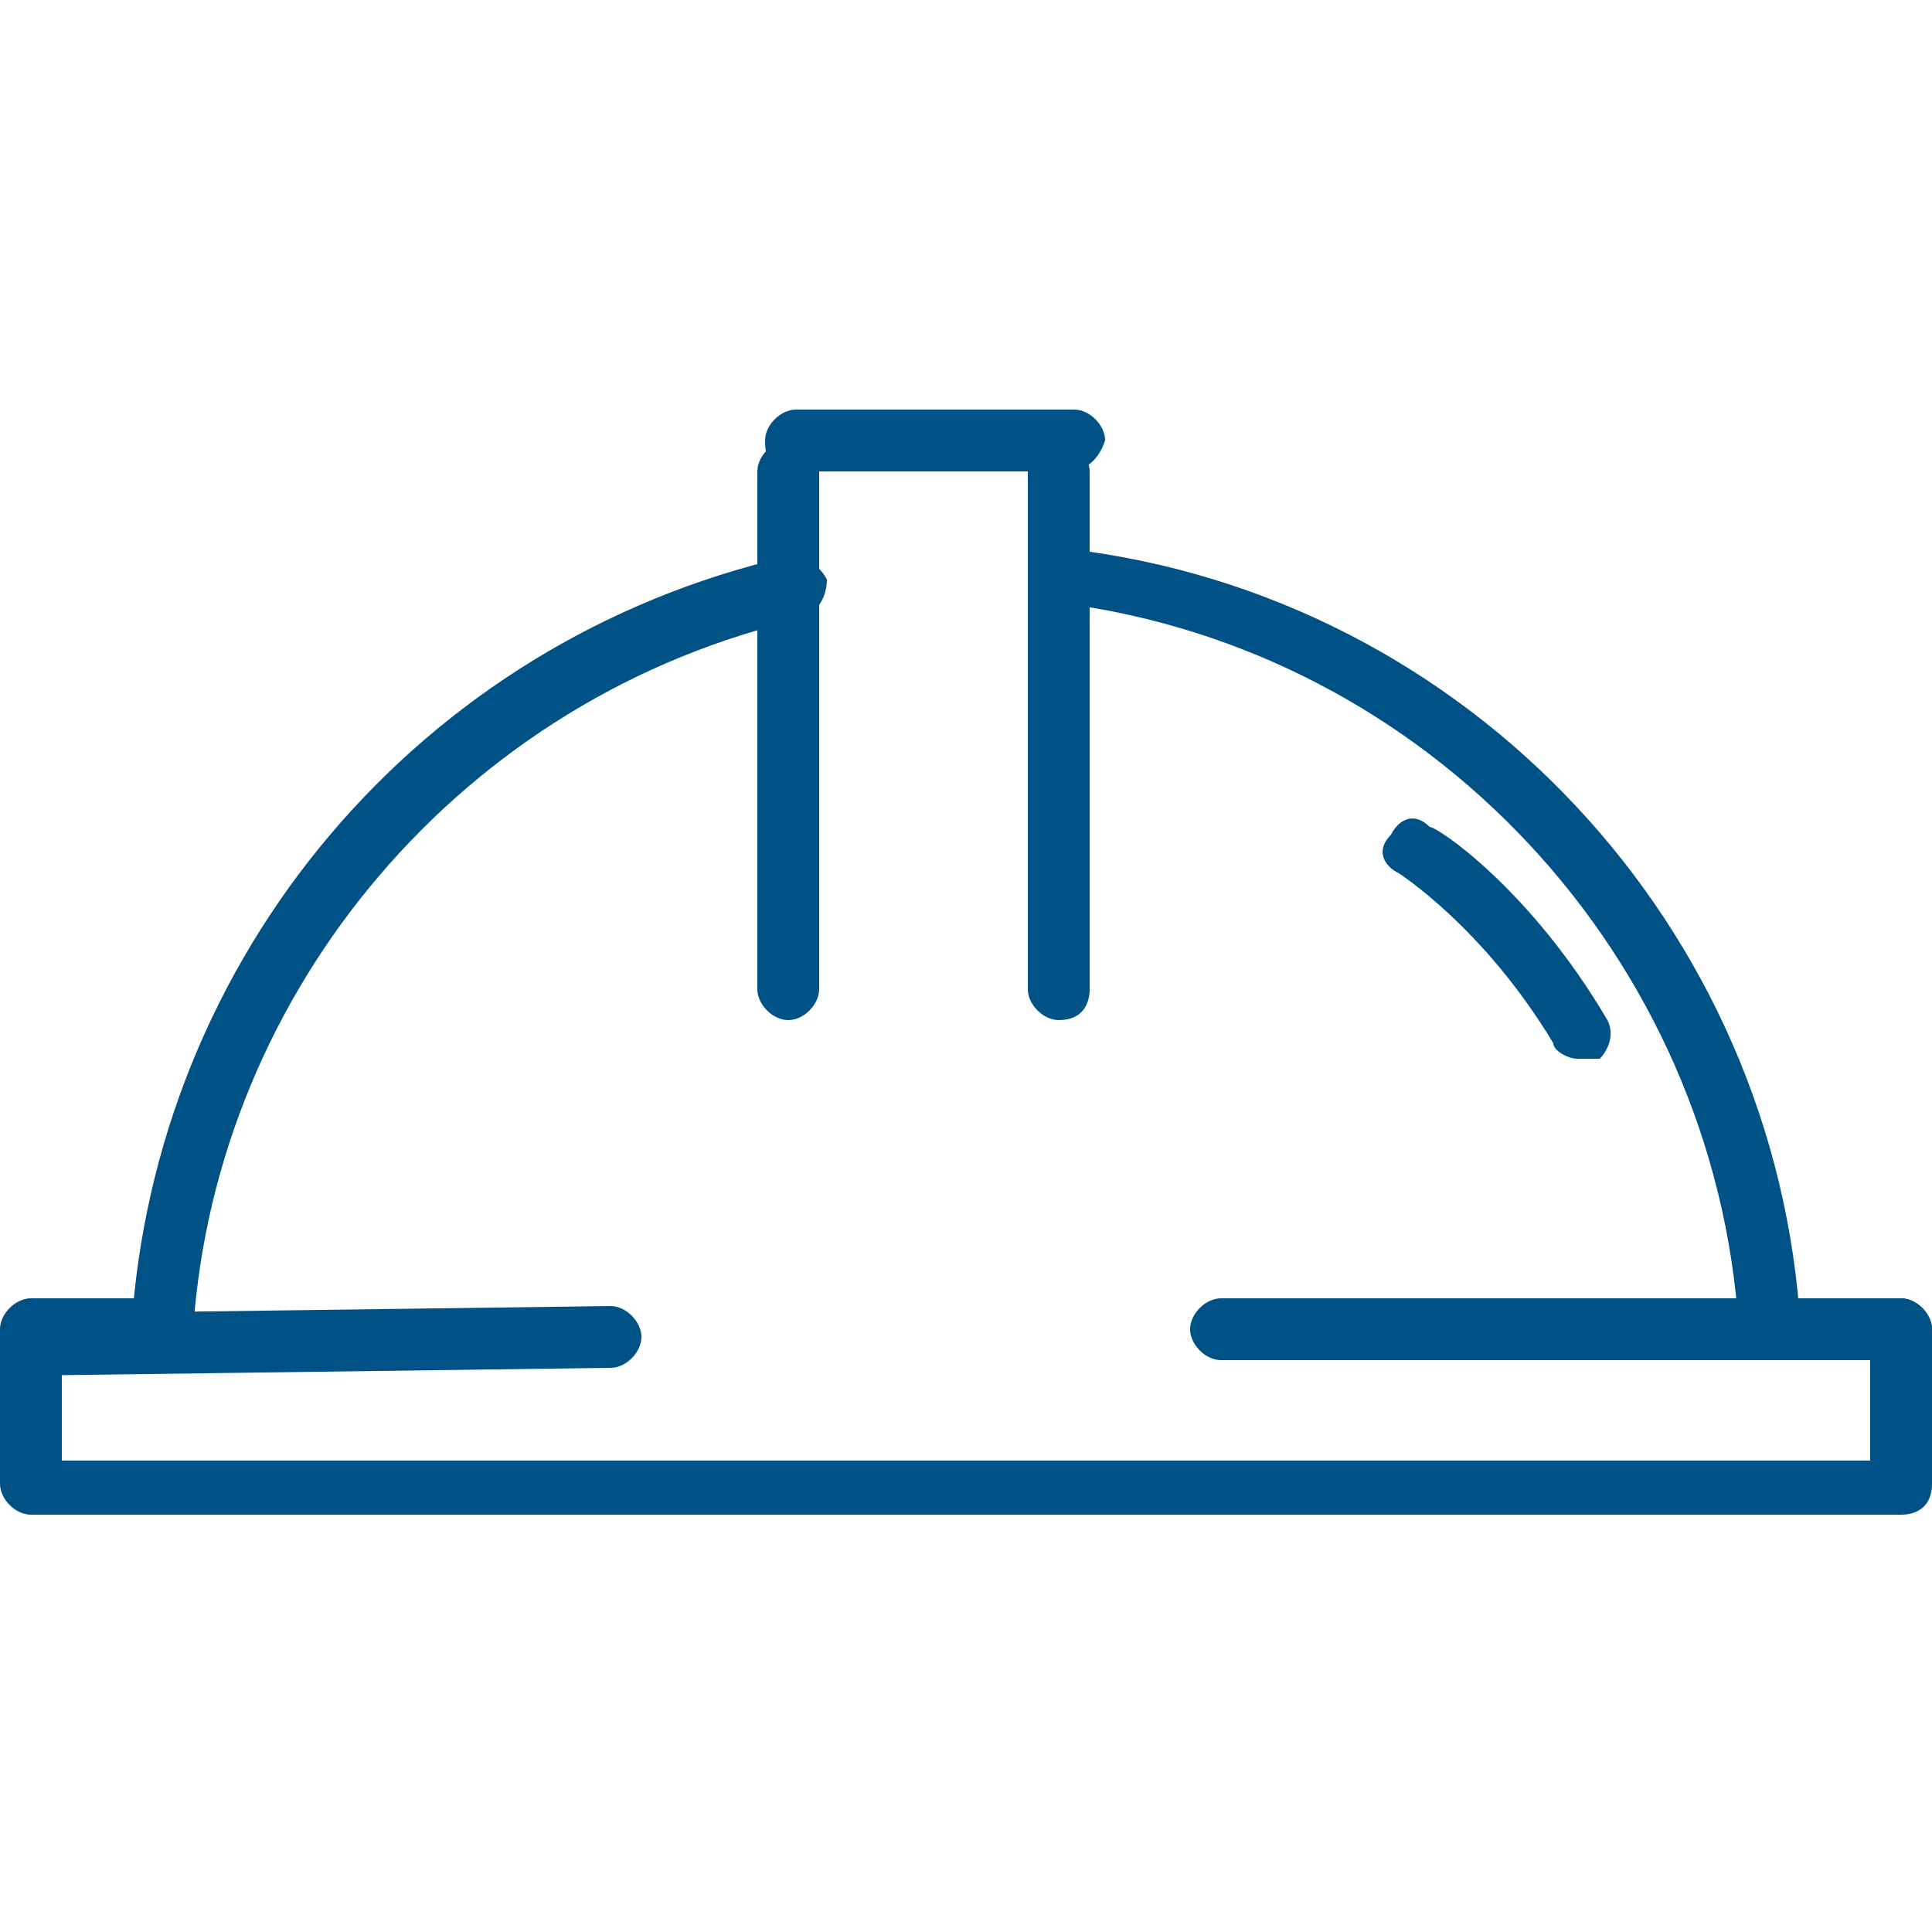
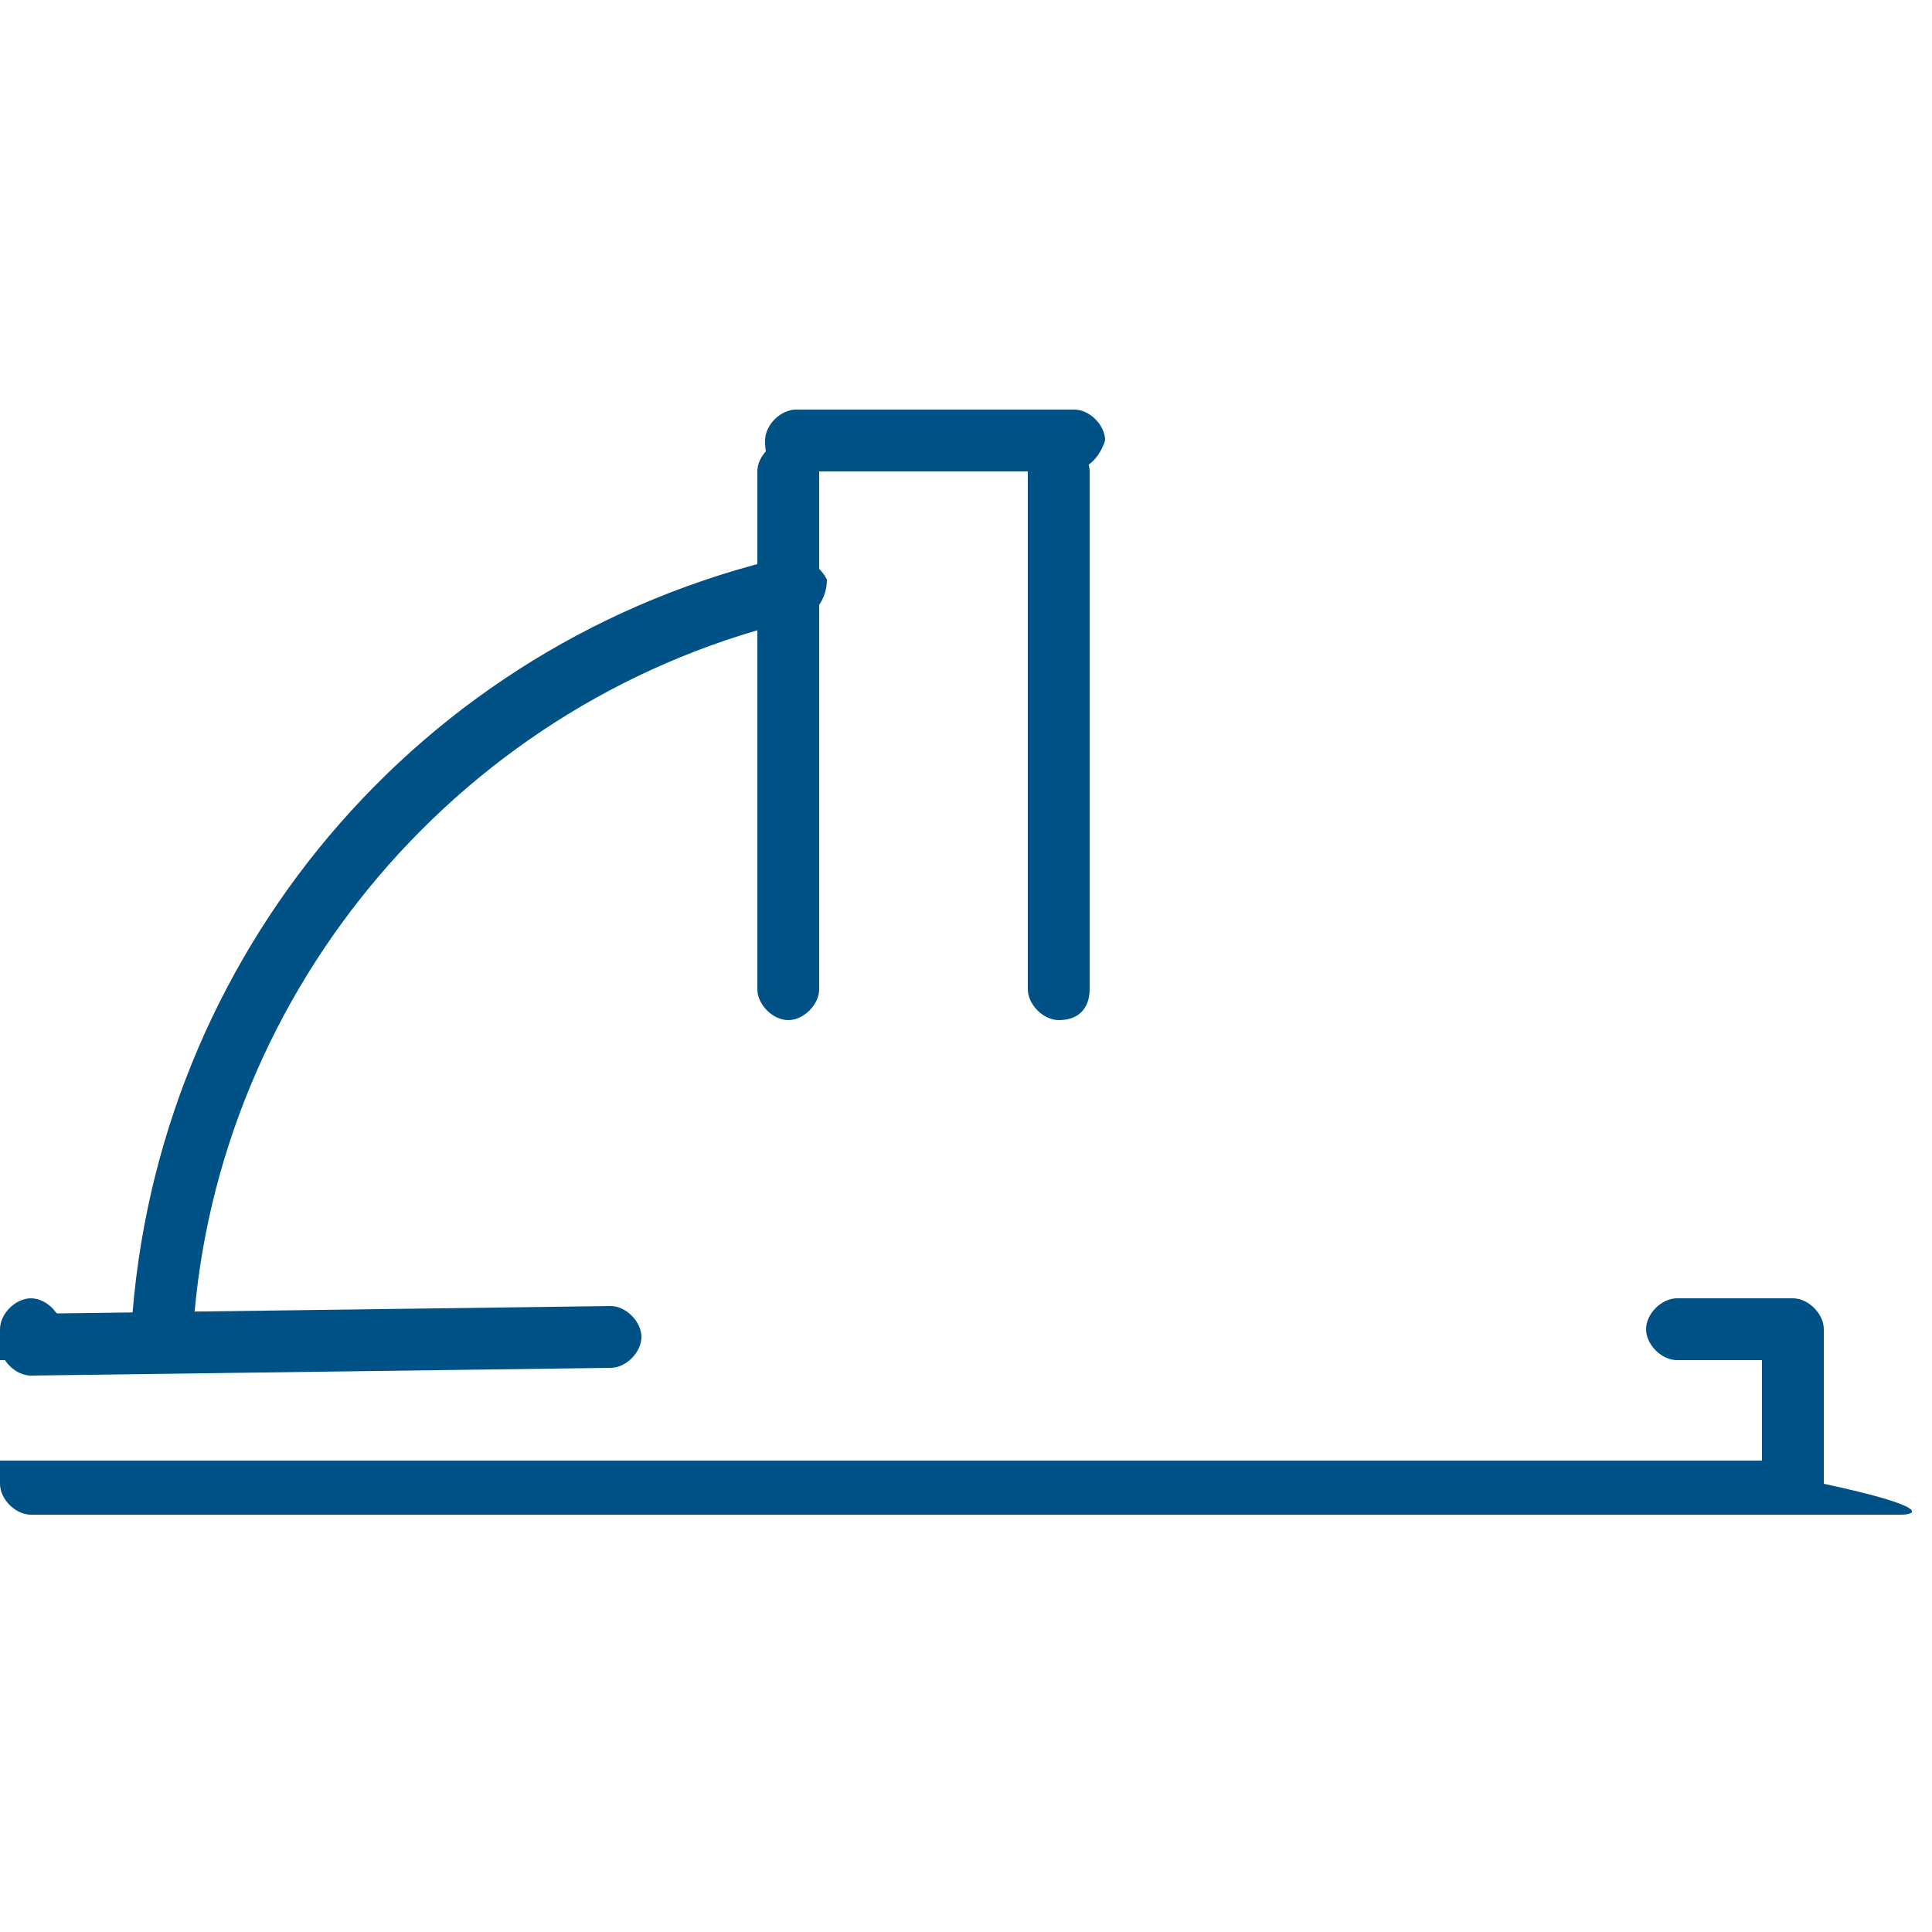
<svg xmlns="http://www.w3.org/2000/svg" version="1.1" id="Livello_1" x="0px" y="0px" viewBox="0 0 25 25" style="enable-background:new 0 0 25 25;" xml:space="preserve">
  <style type="text/css">
	.st0{fill:#005286;}
</style>
  <g>
    <g>
      <g>
        <g>
-           <path class="st0" d="M24.6,19.6H0.4c-0.2,0-0.4-0.2-0.4-0.4v-2c0-0.2,0.2-0.4,0.4-0.4l1.4,0c0,0,0,0,0,0c0.2,0,0.4,0.2,0.4,0.4      c0,0.2-0.2,0.4-0.4,0.4l-1,0v1.3h23.4v-1.3h-1.1c-0.2,0-0.4-0.2-0.4-0.4c0-0.2,0.2-0.4,0.4-0.4l0,0l1.5,0c0.2,0,0.4,0.2,0.4,0.4      v2C25,19.5,24.8,19.6,24.6,19.6z" />
+           <path class="st0" d="M24.6,19.6H0.4c-0.2,0-0.4-0.2-0.4-0.4v-2c0-0.2,0.2-0.4,0.4-0.4c0,0,0,0,0,0c0.2,0,0.4,0.2,0.4,0.4      c0,0.2-0.2,0.4-0.4,0.4l-1,0v1.3h23.4v-1.3h-1.1c-0.2,0-0.4-0.2-0.4-0.4c0-0.2,0.2-0.4,0.4-0.4l0,0l1.5,0c0.2,0,0.4,0.2,0.4,0.4      v2C25,19.5,24.8,19.6,24.6,19.6z" />
        </g>
      </g>
    </g>
    <g>
      <g>
        <g>
-           <path class="st0" d="M22.9,17.6c-0.2,0-0.4-0.2-0.4-0.4c-0.3-4.8-4-8.8-8.8-9.4c-0.2,0-0.4-0.2-0.3-0.4c0-0.2,0.2-0.4,0.4-0.3      C19,7.7,23,12,23.3,17.2C23.3,17.4,23.1,17.6,22.9,17.6C22.9,17.6,22.9,17.6,22.9,17.6z" />
-         </g>
+           </g>
      </g>
    </g>
    <g>
      <g>
        <g>
          <path class="st0" d="M2.1,17.6C2.1,17.6,2.1,17.6,2.1,17.6c-0.2,0-0.4-0.2-0.4-0.4c0.3-4.8,3.7-8.9,8.5-10      c0.2,0,0.4,0.1,0.5,0.3c0,0.2-0.1,0.4-0.3,0.5c-4.4,1-7.6,4.8-7.9,9.2C2.4,17.5,2.3,17.6,2.1,17.6z" />
        </g>
      </g>
    </g>
    <g>
      <g>
        <g>
          <path class="st0" d="M10.2,13.2c-0.2,0-0.4-0.2-0.4-0.4V6.1c0-0.2,0.2-0.4,0.4-0.4c0.2,0,0.4,0.2,0.4,0.4v6.7      C10.6,13,10.4,13.2,10.2,13.2z" />
        </g>
      </g>
    </g>
    <g>
      <g>
        <g>
          <path class="st0" d="M13.7,13.2c-0.2,0-0.4-0.2-0.4-0.4V6.1c0-0.2,0.2-0.4,0.4-0.4c0.2,0,0.4,0.2,0.4,0.4v6.7      C14.1,13,14,13.2,13.7,13.2z" />
        </g>
      </g>
    </g>
    <g>
      <g>
        <g>
          <path class="st0" d="M0.4,17.8c-0.2,0-0.4-0.2-0.4-0.4C0,17.2,0.2,17,0.4,17l7.5-0.1c0,0,0,0,0,0c0.2,0,0.4,0.2,0.4,0.4      c0,0.2-0.2,0.4-0.4,0.4L0.4,17.8C0.4,17.8,0.4,17.8,0.4,17.8z" />
        </g>
      </g>
    </g>
    <g>
      <g>
        <g>
-           <path class="st0" d="M24.6,17.6C24.6,17.6,24.6,17.6,24.6,17.6l-8.8,0c-0.2,0-0.4-0.2-0.4-0.4c0-0.2,0.2-0.4,0.4-0.4      c0,0,0,0,0,0l8.8,0c0.2,0,0.4,0.2,0.4,0.4C25,17.4,24.8,17.6,24.6,17.6z" />
-         </g>
+           </g>
      </g>
    </g>
    <g>
      <g>
        <g>
-           <path class="st0" d="M20.4,13.7c-0.1,0-0.3-0.1-0.3-0.2c-0.9-1.5-2-2.2-2-2.2c-0.2-0.1-0.3-0.3-0.1-0.5c0.1-0.2,0.3-0.3,0.5-0.1      c0.1,0,1.3,0.8,2.3,2.5c0.1,0.2,0,0.4-0.1,0.5C20.5,13.7,20.4,13.7,20.4,13.7z" />
-         </g>
+           </g>
      </g>
    </g>
    <g>
      <g>
        <g>
          <path class="st0" d="M13.8,6.1h-3.6C10,6.1,9.9,6,9.9,5.7c0-0.2,0.2-0.4,0.4-0.4h3.6c0.2,0,0.4,0.2,0.4,0.4      C14.2,6,14,6.1,13.8,6.1z" />
        </g>
      </g>
    </g>
  </g>
</svg>